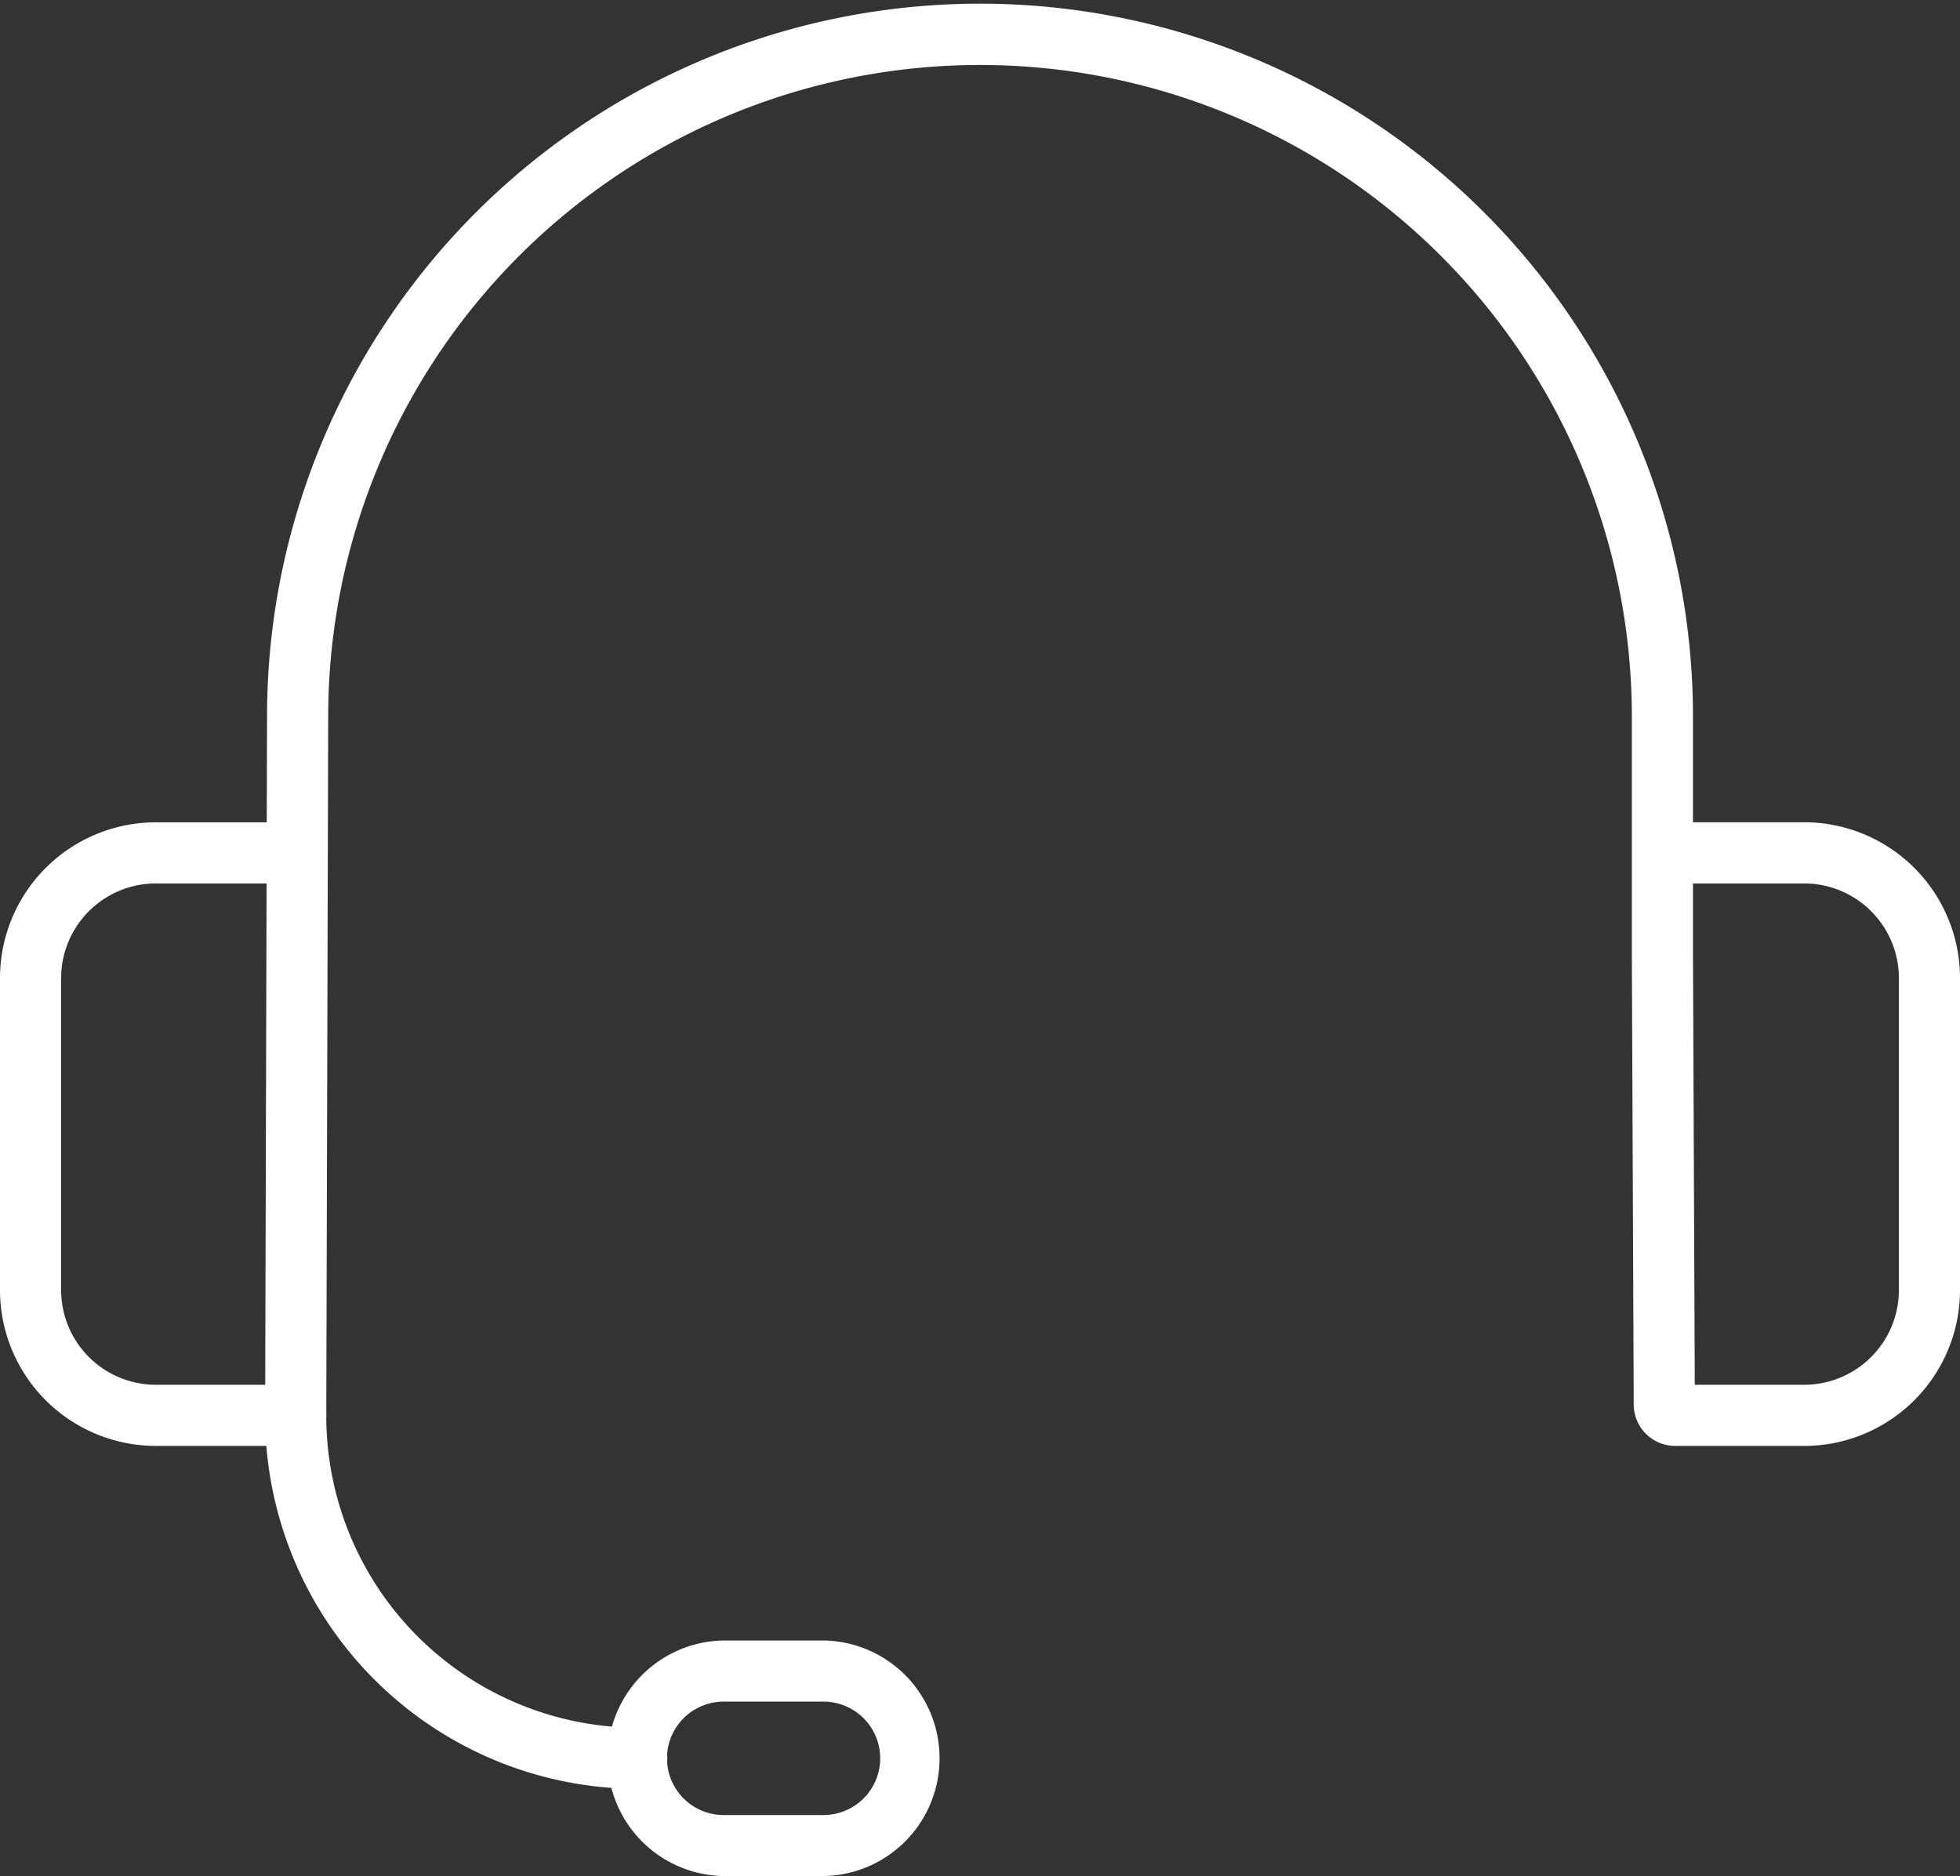
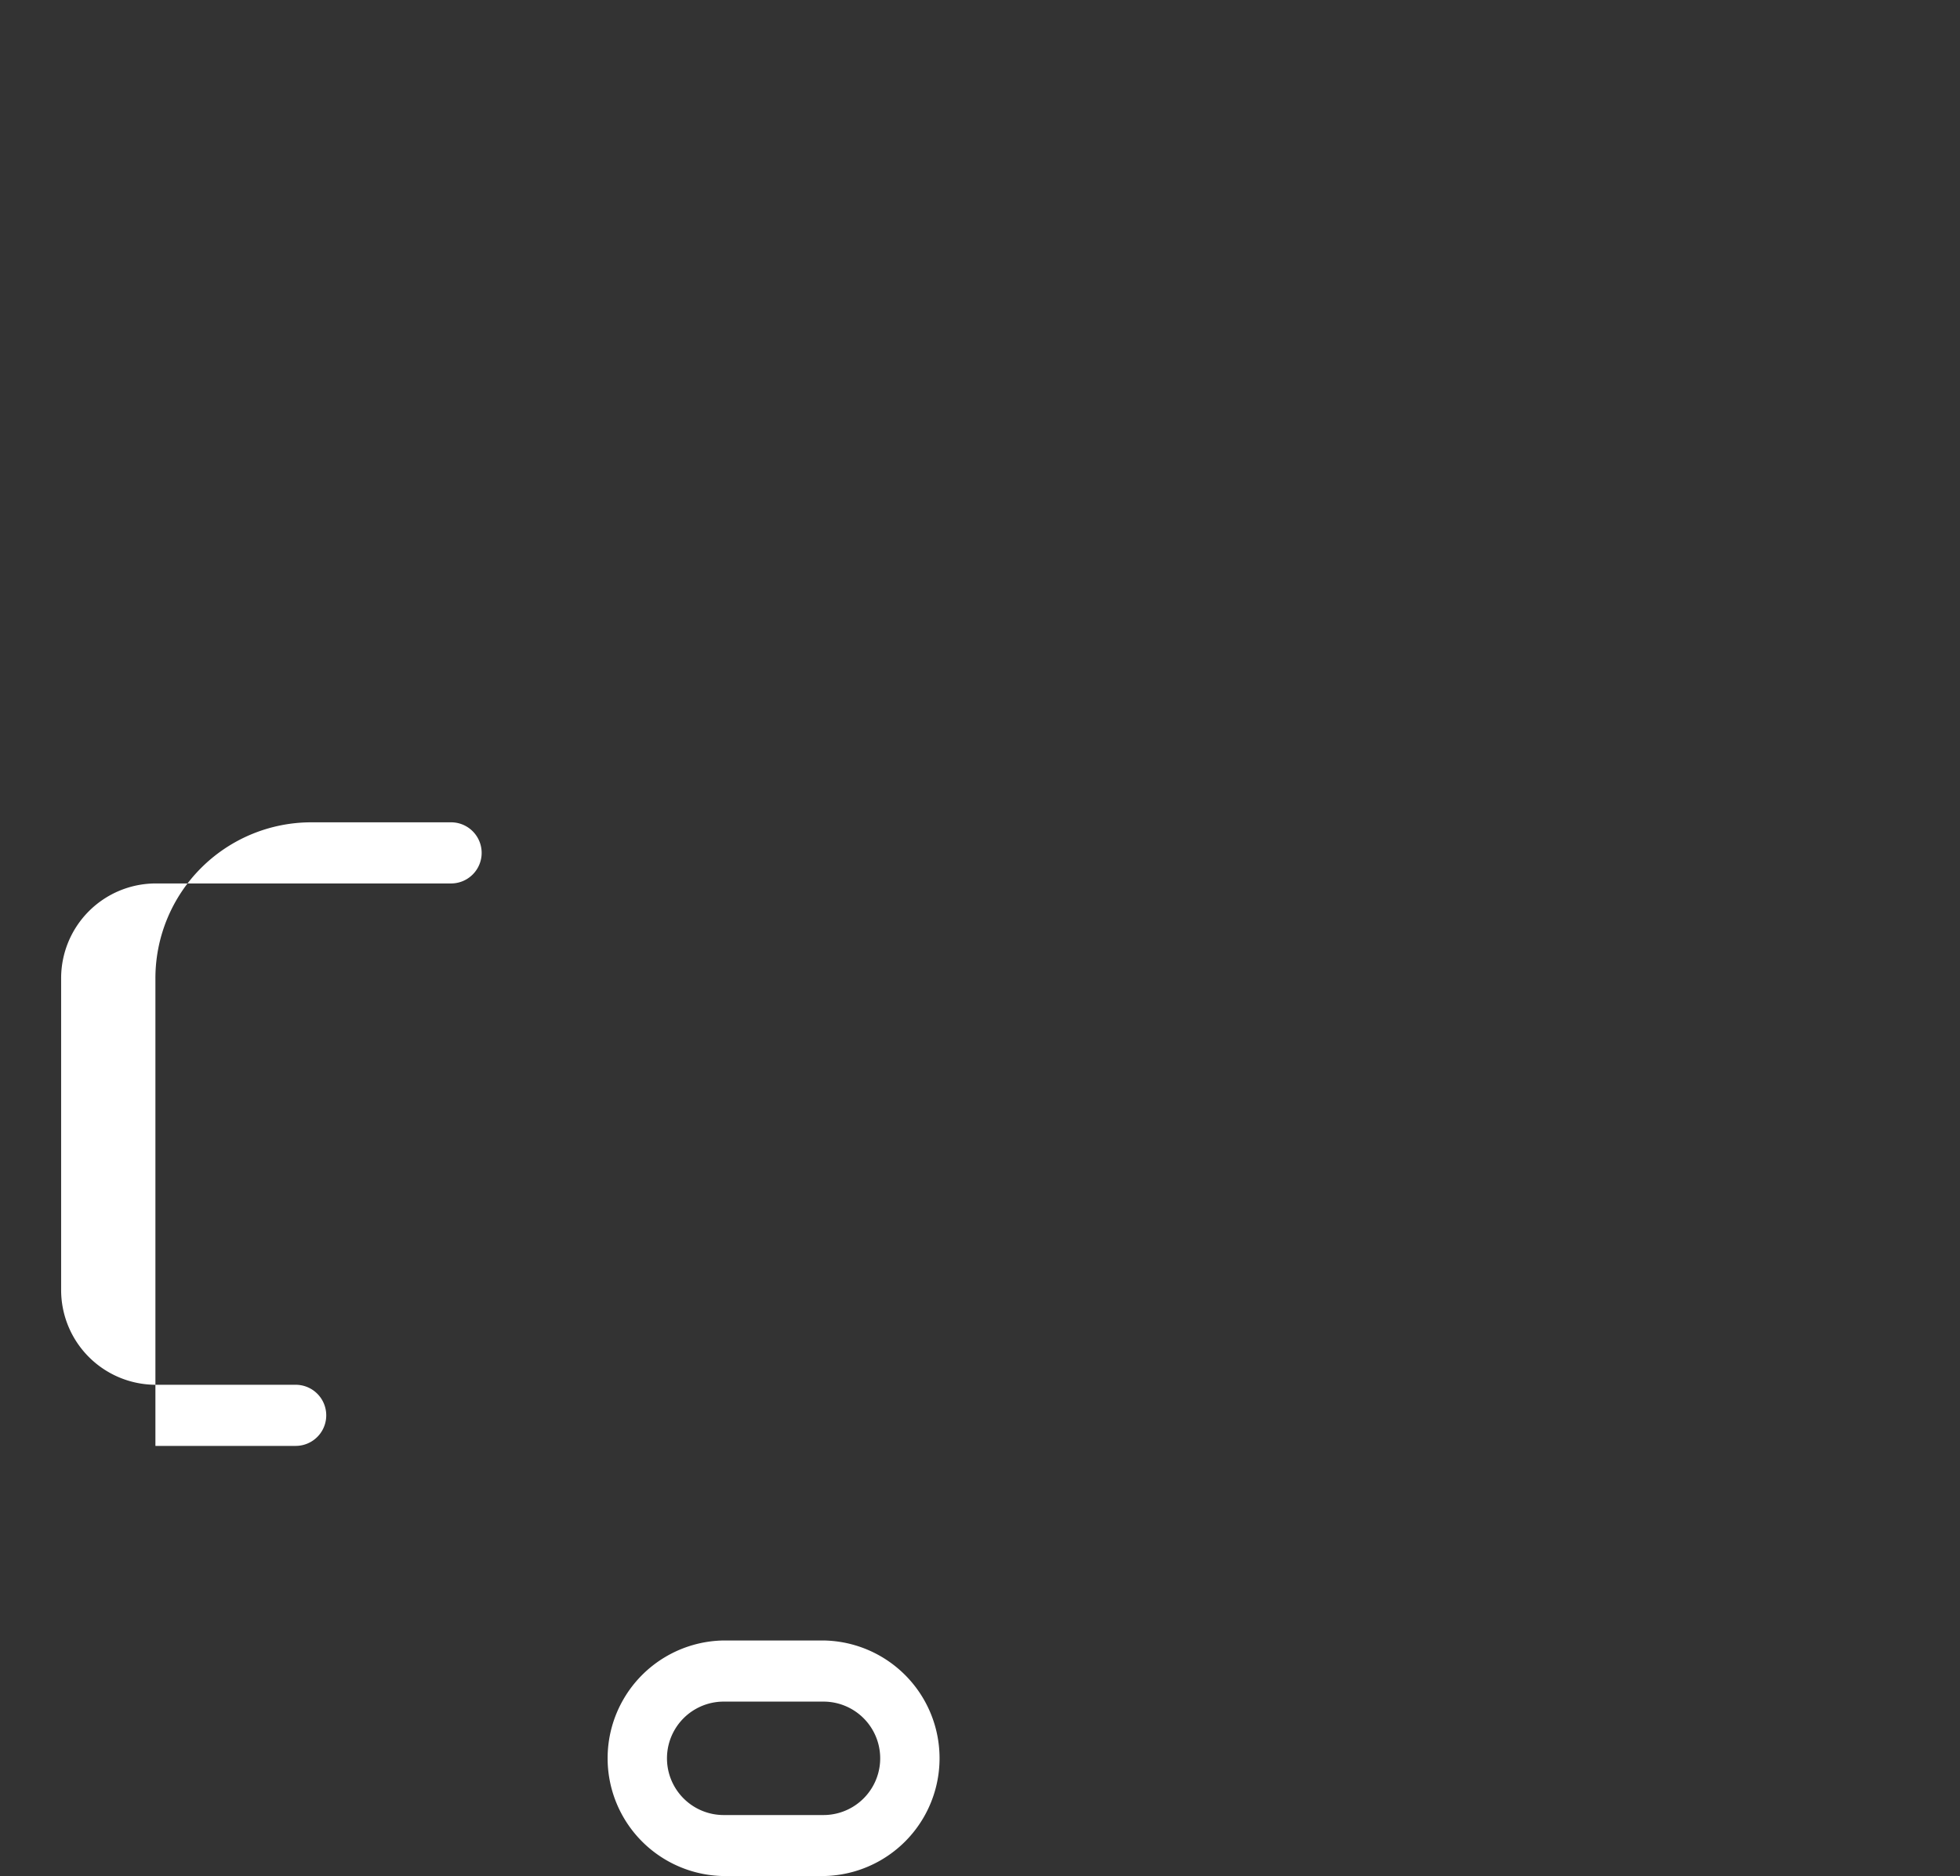
<svg xmlns="http://www.w3.org/2000/svg" width="77.75" height="74.424" viewBox="0 0 77.75 74.424">
  <rect x="0" y="0" width="77.75" height="74.424" fill="#333333" stroke="none" />
  <defs>
    <clipPath id="a">
      <rect width="77.75" height="74.424" fill="#fff" />
    </clipPath>
  </defs>
  <g clip-path="url(#a)">
-     <path d="M58.11,70.964A14.8,14.8,0,0,1,43.368,56.148l.076-27.72a28.282,28.282,0,1,1,56.564,0v4.191h4.427a6.186,6.186,0,0,1,6.166,6.193V51.168a6.186,6.186,0,0,1-6.166,6.193H99.3a1.646,1.646,0,0,1-1.642-1.635l-.074-17.791v-9.5a25.857,25.857,0,1,0-51.714,0l-.076,27.72A12.368,12.368,0,0,0,58.11,68.539a1.212,1.212,0,0,1,0,2.425m41.97-16.029h4.356a3.759,3.759,0,0,0,3.741-3.768V38.815a3.759,3.759,0,0,0-3.741-3.768h-4.427v2.882Z" transform="translate(-32.851)" fill="#fff" />
-     <path d="M11.729,159.265H6.165A6.186,6.186,0,0,1,0,153.072V140.72a6.186,6.186,0,0,1,6.165-6.193h5.564a1.212,1.212,0,0,1,0,2.425H6.165a3.759,3.759,0,0,0-3.74,3.768v12.352a3.759,3.759,0,0,0,3.74,3.768h5.564a1.212,1.212,0,0,1,0,2.425" transform="translate(0 -101.905)" fill="#fff" />
+     <path d="M11.729,159.265H6.165V140.72a6.186,6.186,0,0,1,6.165-6.193h5.564a1.212,1.212,0,0,1,0,2.425H6.165a3.759,3.759,0,0,0-3.74,3.768v12.352a3.759,3.759,0,0,0,3.74,3.768h5.564a1.212,1.212,0,0,1,0,2.425" transform="translate(0 -101.905)" fill="#fff" />
    <path d="M107.78,277.718h-3.958a4.673,4.673,0,0,1,0-9.345h3.958a4.673,4.673,0,0,1,0,9.345m-3.958-6.92a2.248,2.248,0,0,0,0,4.5h3.958a2.248,2.248,0,0,0,0-4.5Z" transform="translate(-75.114 -203.294)" fill="#fff" />
  </g>
</svg>